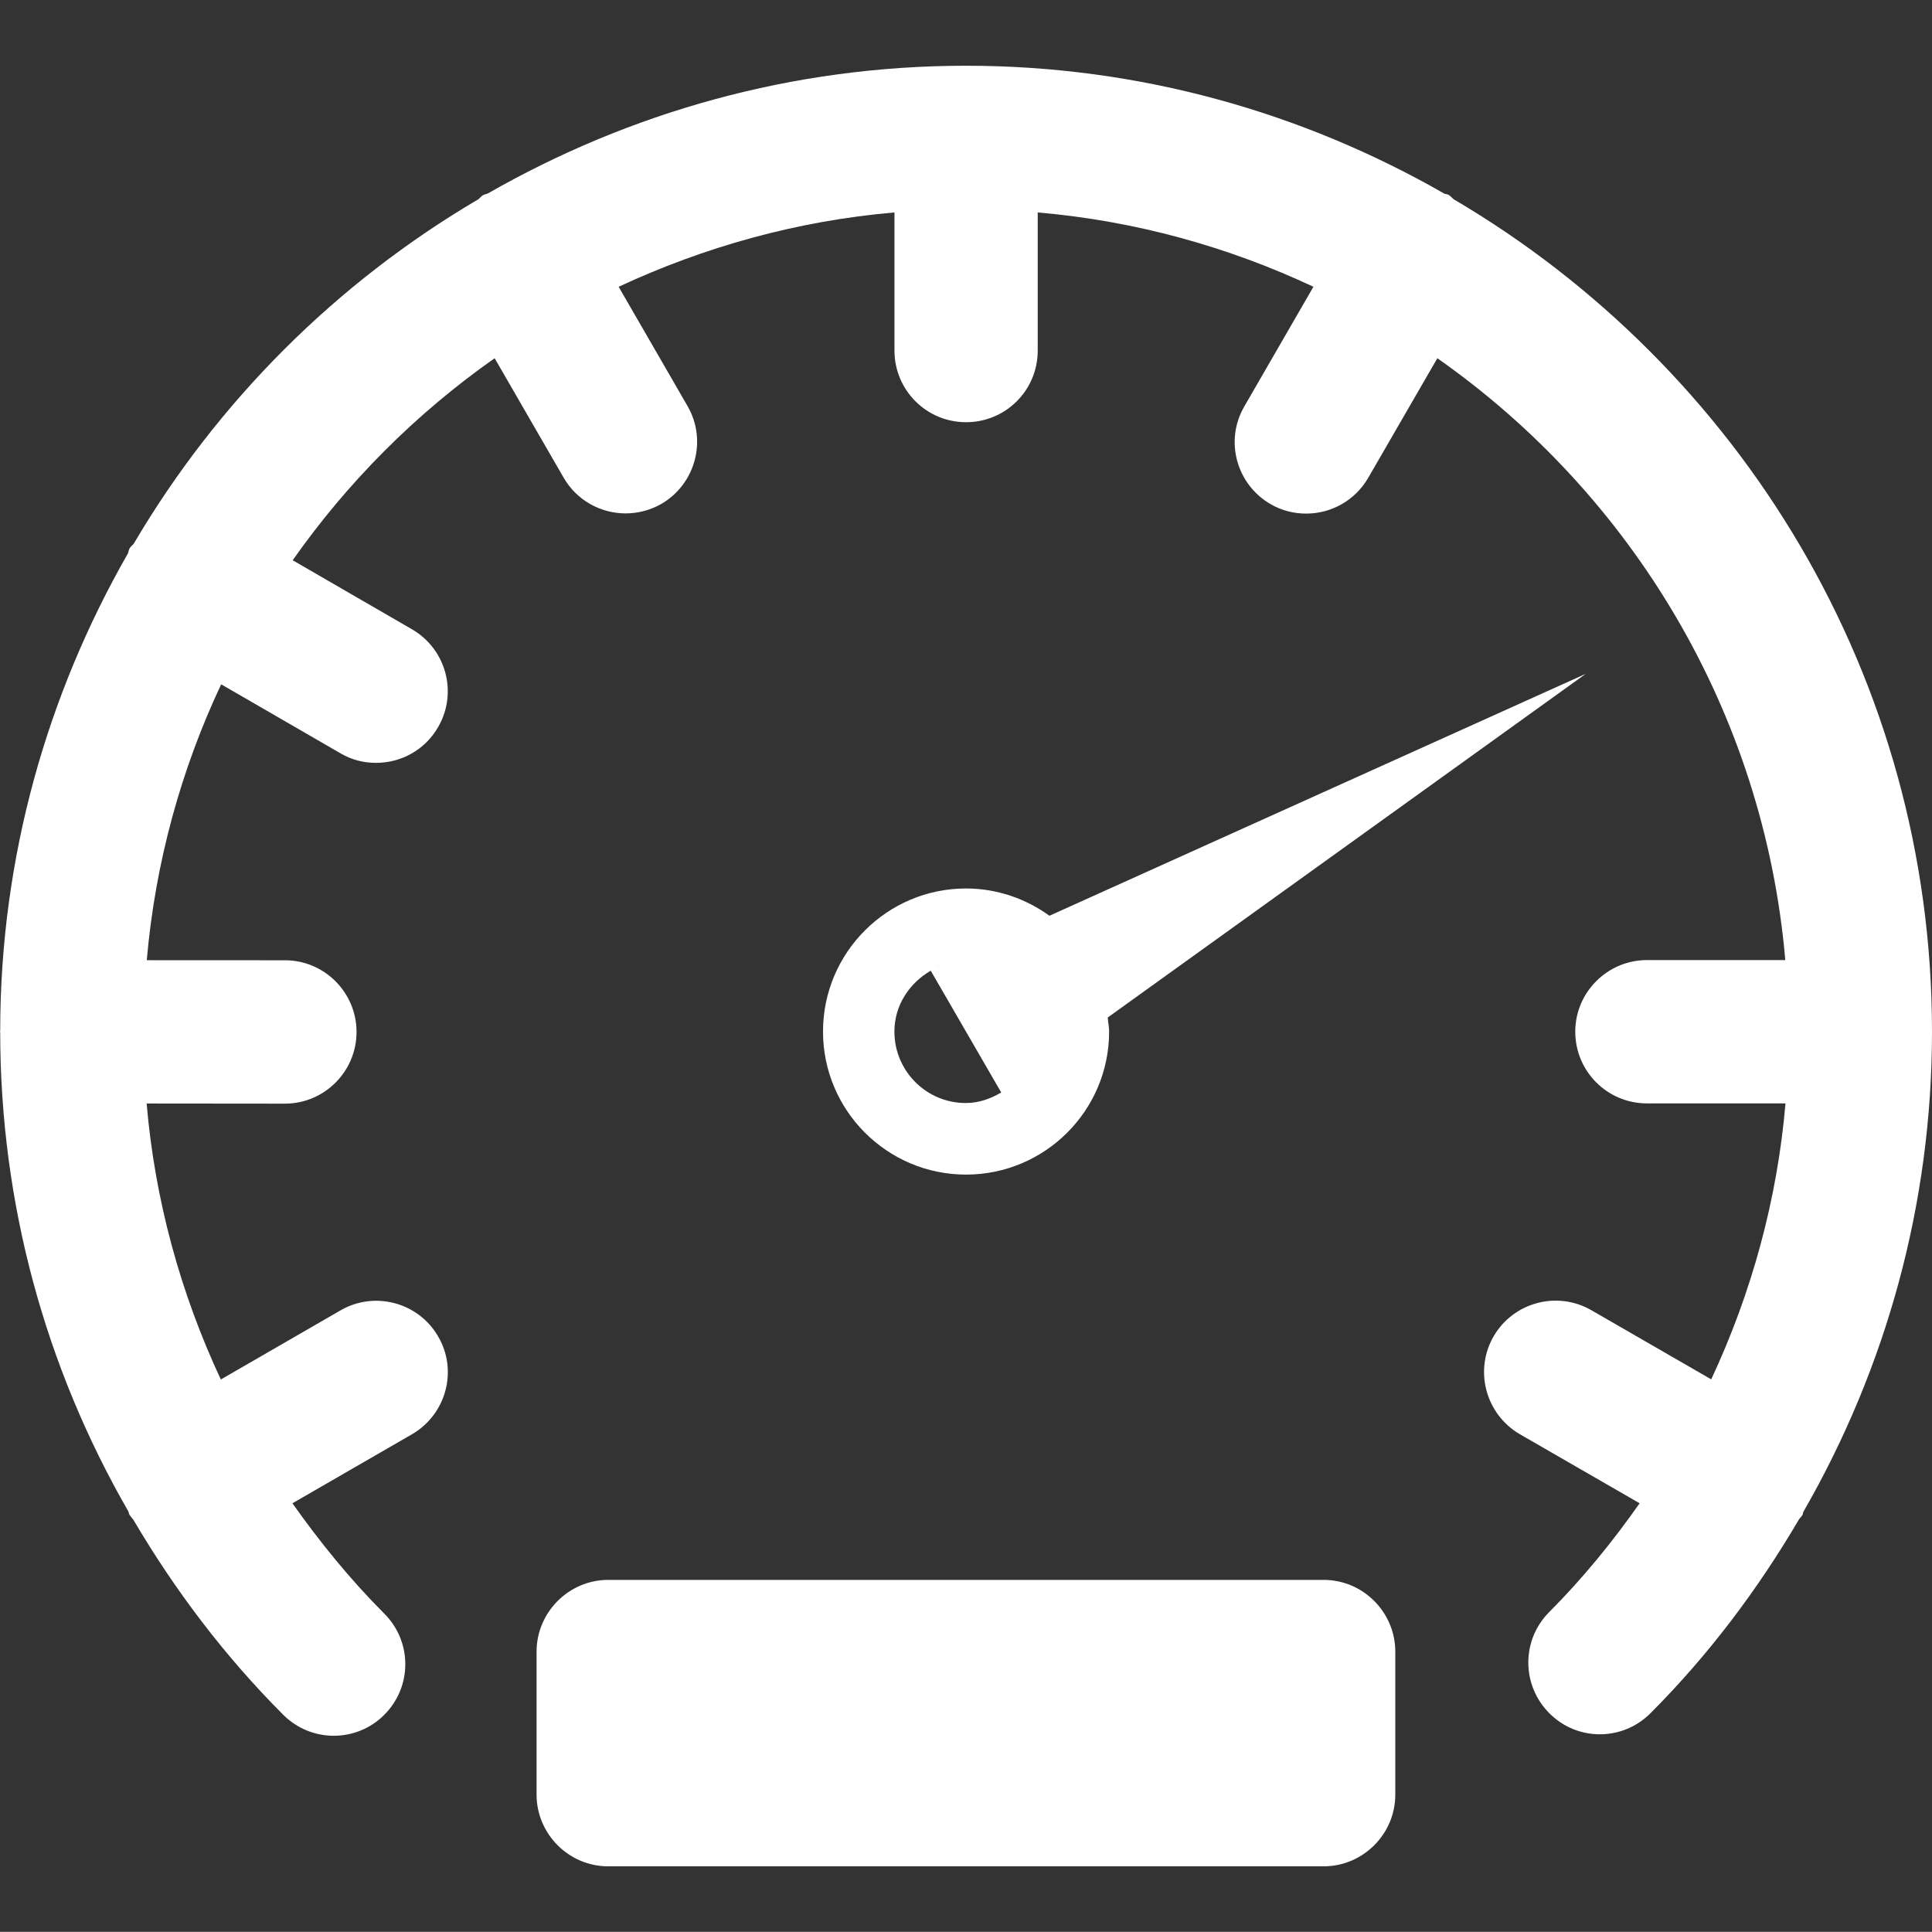
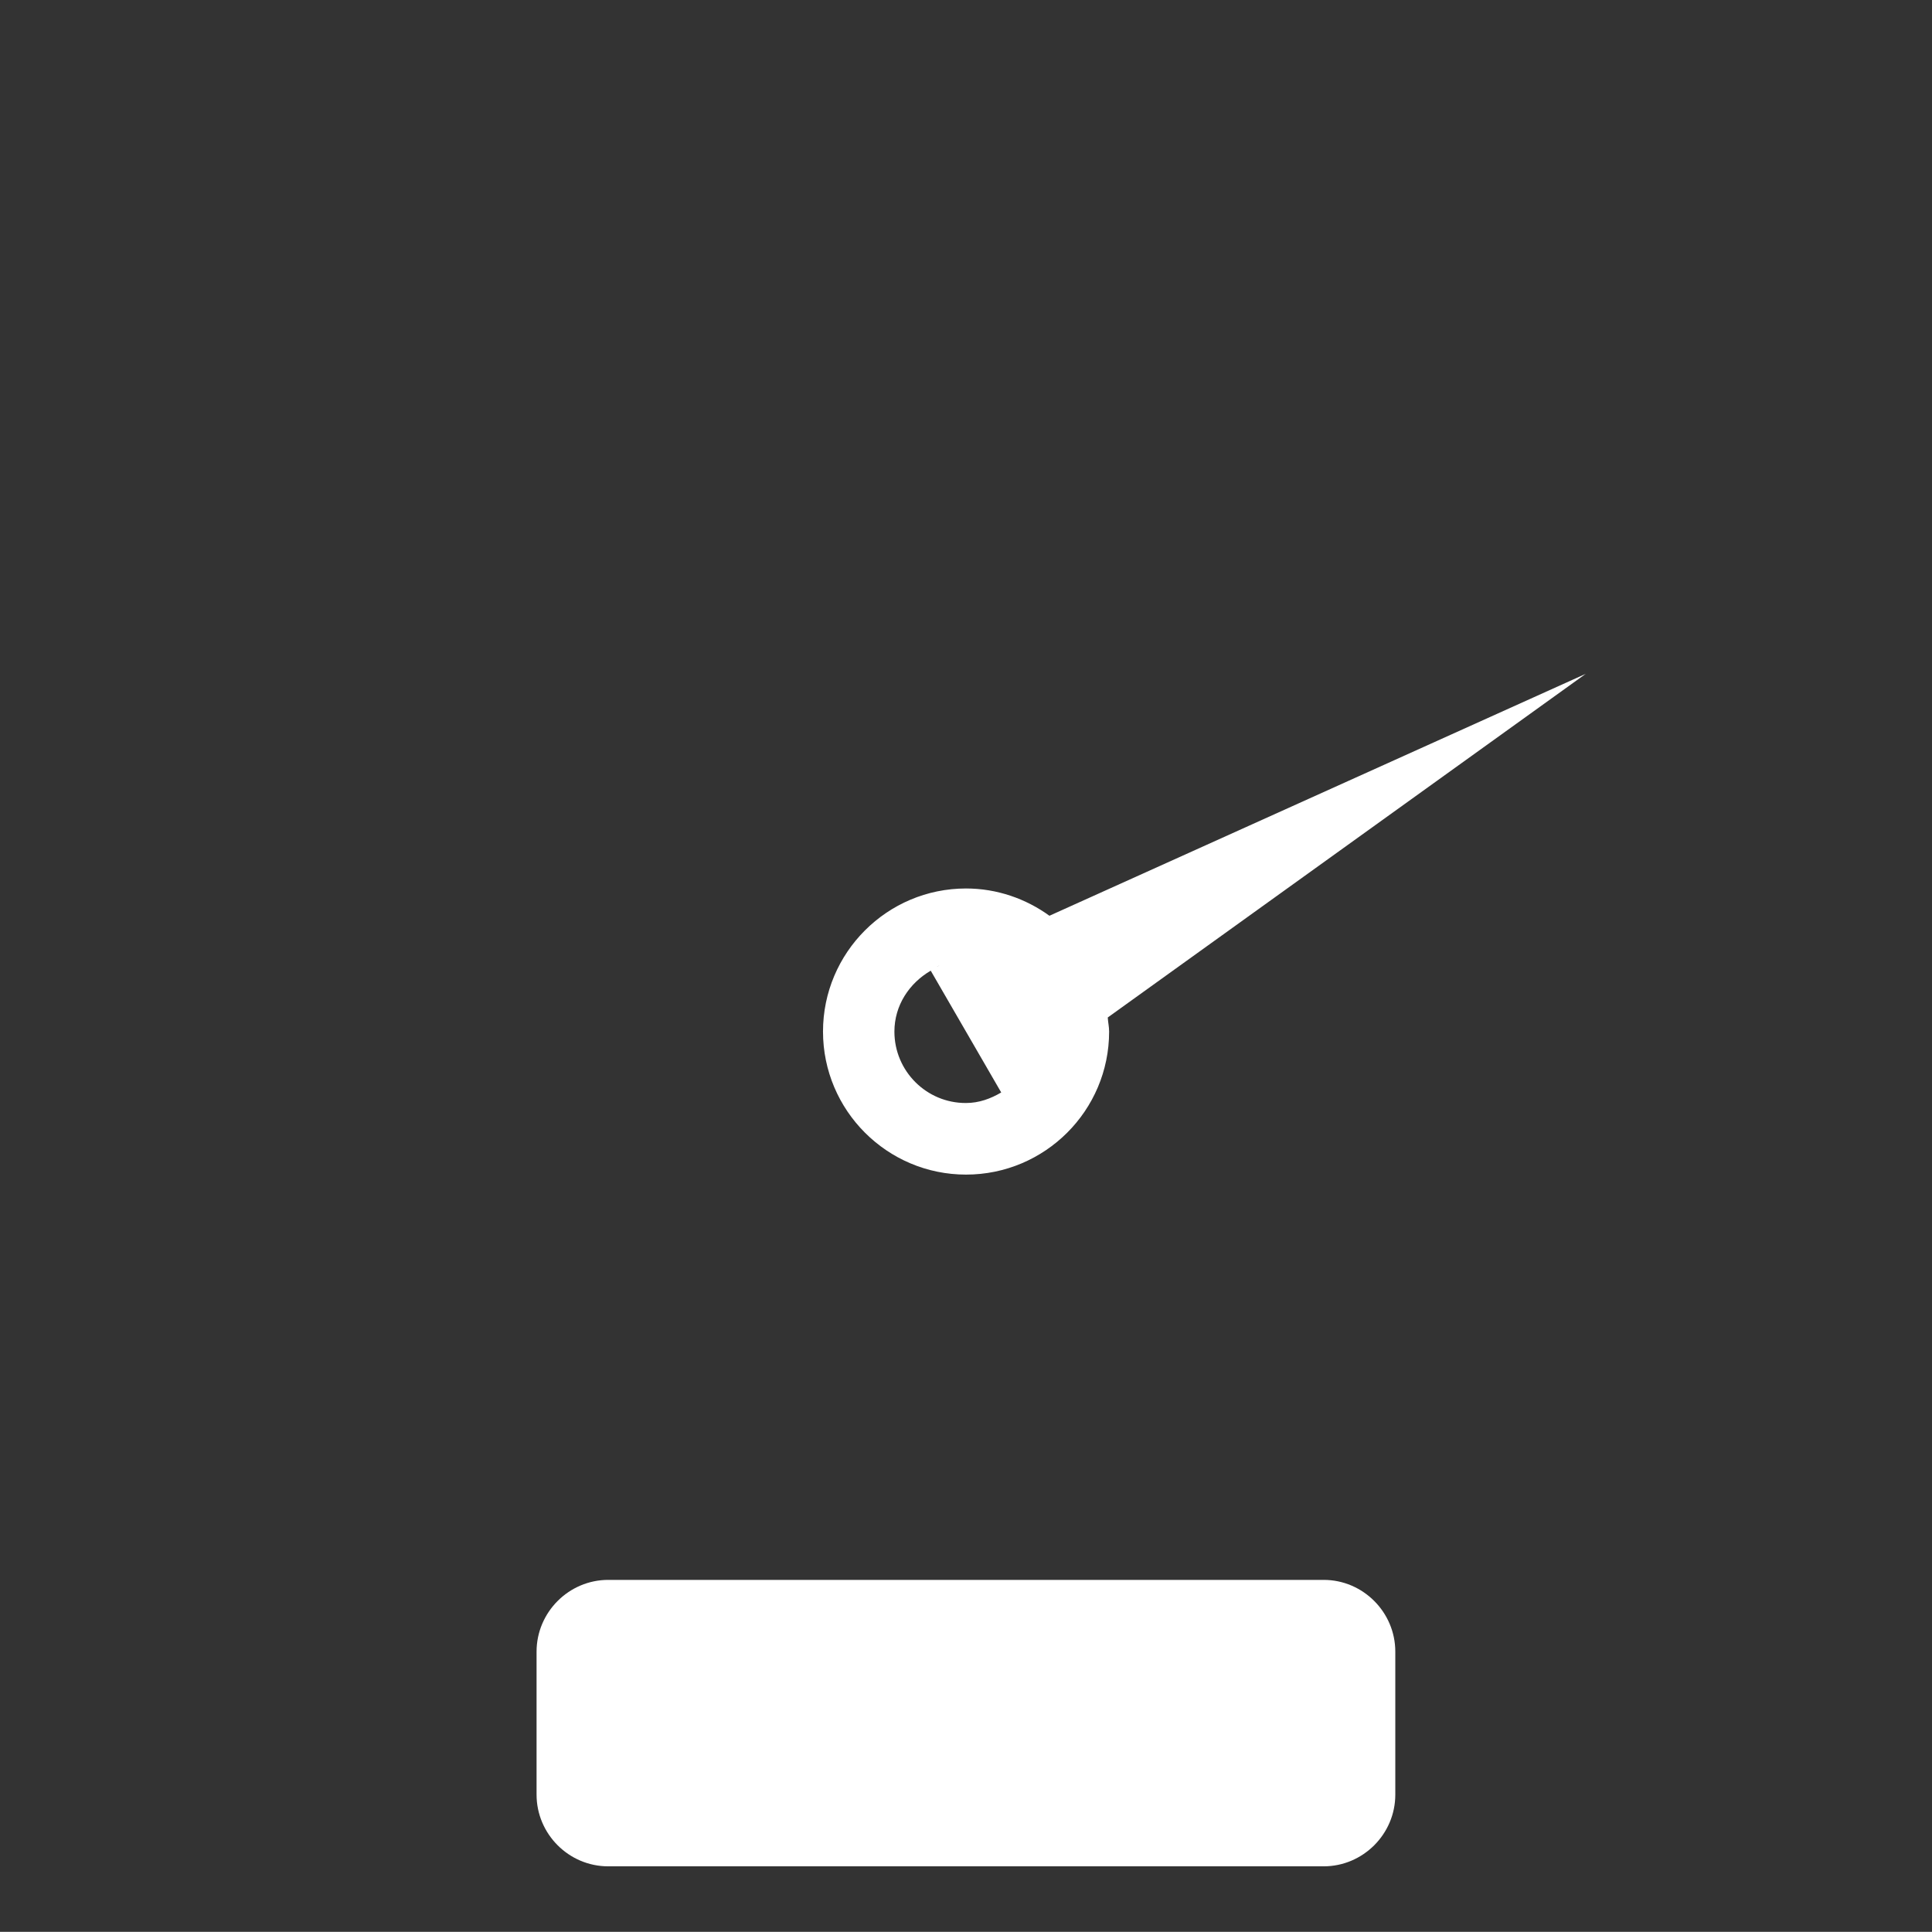
<svg xmlns="http://www.w3.org/2000/svg" version="1.1" id="Capa_1" x="0px" y="0px" width="29.684px" height="29.682px" viewBox="0 0 29.684 29.682" enable-background="new 0 0 29.684 29.682" xml:space="preserve">
  <rect x="0" y="0" width="29.684" height="29.682" fill="#333333" stroke="none" />
  <g>
    <g>
-       <path fill="#FFFFFF" d="M27.709,23.226c1.278-2.223,1.975-4.743,1.975-7.376c0-5.449-2.96-10.208-7.35-12.789    c-0.025-0.02-0.044-0.048-0.072-0.063c-0.021-0.016-0.051-0.015-0.073-0.024C20.02,1.731,17.515,1.01,14.842,1.01    S9.665,1.731,7.498,2.971C7.473,2.984,7.446,2.984,7.422,2.998c-0.03,0.017-0.048,0.047-0.075,0.065    C5.164,4.347,3.342,6.168,2.057,8.35C2.037,8.379,2.008,8.396,1.99,8.427C1.976,8.452,1.976,8.48,1.965,8.504    c-1.239,2.165-1.96,4.663-1.962,7.331C0.003,15.839,0,15.843,0,15.849c0,0.005,0.002,0.009,0.003,0.015    c0.002,2.625,0.692,5.14,1.967,7.354c0.009,0.018,0.009,0.037,0.019,0.055c0.02,0.03,0.044,0.055,0.063,0.082    c0.634,1.076,1.395,2.086,2.3,2.992c0.215,0.215,0.496,0.322,0.776,0.322c0.281,0,0.563-0.107,0.776-0.322    c0.431-0.43,0.431-1.125,0-1.555c-0.526-0.527-0.992-1.102-1.411-1.695l1.838-1.061c0.524-0.305,0.707-0.977,0.402-1.5    c-0.302-0.525-0.976-0.707-1.501-0.403l-1.839,1.062c-0.62-1.326-1.013-2.756-1.14-4.24l2.123,0.002c0.001,0,0.001,0,0.001,0    c0.605,0,1.101-0.492,1.101-1.102c0-0.604-0.492-1.101-1.1-1.101l-2.123-0.001c0.131-1.505,0.529-2.933,1.143-4.239l1.831,1.059    c0.174,0.103,0.361,0.148,0.55,0.148c0.381,0,0.749-0.196,0.952-0.549c0.306-0.526,0.124-1.198-0.399-1.502L4.497,8.608    C5.344,7.402,6.394,6.351,7.6,5.504l1.06,1.835c0.203,0.352,0.572,0.549,0.952,0.549c0.187,0,0.375-0.047,0.55-0.146    c0.523-0.305,0.706-0.979,0.401-1.504L9.505,4.406c1.31-0.61,2.733-1.012,4.238-1.142v2.123c0,0.607,0.491,1.1,1.1,1.1    s1.101-0.49,1.101-1.1V3.264c1.505,0.13,2.929,0.529,4.236,1.142l-1.061,1.837c-0.306,0.524-0.125,1.196,0.401,1.502    c0.172,0.1,0.359,0.146,0.549,0.146c0.38,0,0.748-0.197,0.953-0.55l1.062-1.837c2.979,2.09,5.015,5.426,5.346,9.247h-2.125    c-0.605,0-1.102,0.492-1.102,1.1c0,0.608,0.491,1.102,1.102,1.102h2.128c-0.127,1.483-0.521,2.912-1.141,4.24l-1.841-1.062    c-0.524-0.303-1.197-0.124-1.502,0.4c-0.304,0.525-0.123,1.197,0.401,1.504l1.842,1.062c-0.414,0.589-0.871,1.152-1.39,1.672    c-0.429,0.431-0.427,1.126,0.005,1.556c0.43,0.431,1.127,0.428,1.555-0.006c0.898-0.899,1.651-1.906,2.281-2.979    c0.017-0.021,0.036-0.04,0.051-0.064C27.703,23.256,27.701,23.241,27.709,23.226z" />
      <path fill="#FFFFFF" d="M16.124,14.07c-0.361-0.261-0.805-0.419-1.282-0.419c-1.212,0-2.197,0.986-2.197,2.198    s0.985,2.198,2.197,2.198c1.213,0,2.199-0.984,2.199-2.197c0-0.074-0.017-0.146-0.021-0.217l7.344-5.28L16.124,14.07z     M14.438,14.833l-0.049,0.021C14.405,14.847,14.42,14.838,14.438,14.833z M13.742,15.85c0-0.404,0.229-0.744,0.558-0.936    l1.083,1.871c-0.161,0.095-0.34,0.162-0.541,0.162C14.236,16.95,13.742,16.457,13.742,15.85z" />
      <path fill="#FFFFFF" d="M20.338,24.274H9.345c-0.604,0-1.101,0.496-1.101,1.103v2.196c0,0.604,0.494,1.102,1.101,1.102h10.992    c0.604,0,1.101-0.495,1.101-1.102v-2.196C21.438,24.77,20.941,24.274,20.338,24.274z" />
    </g>
  </g>
</svg>